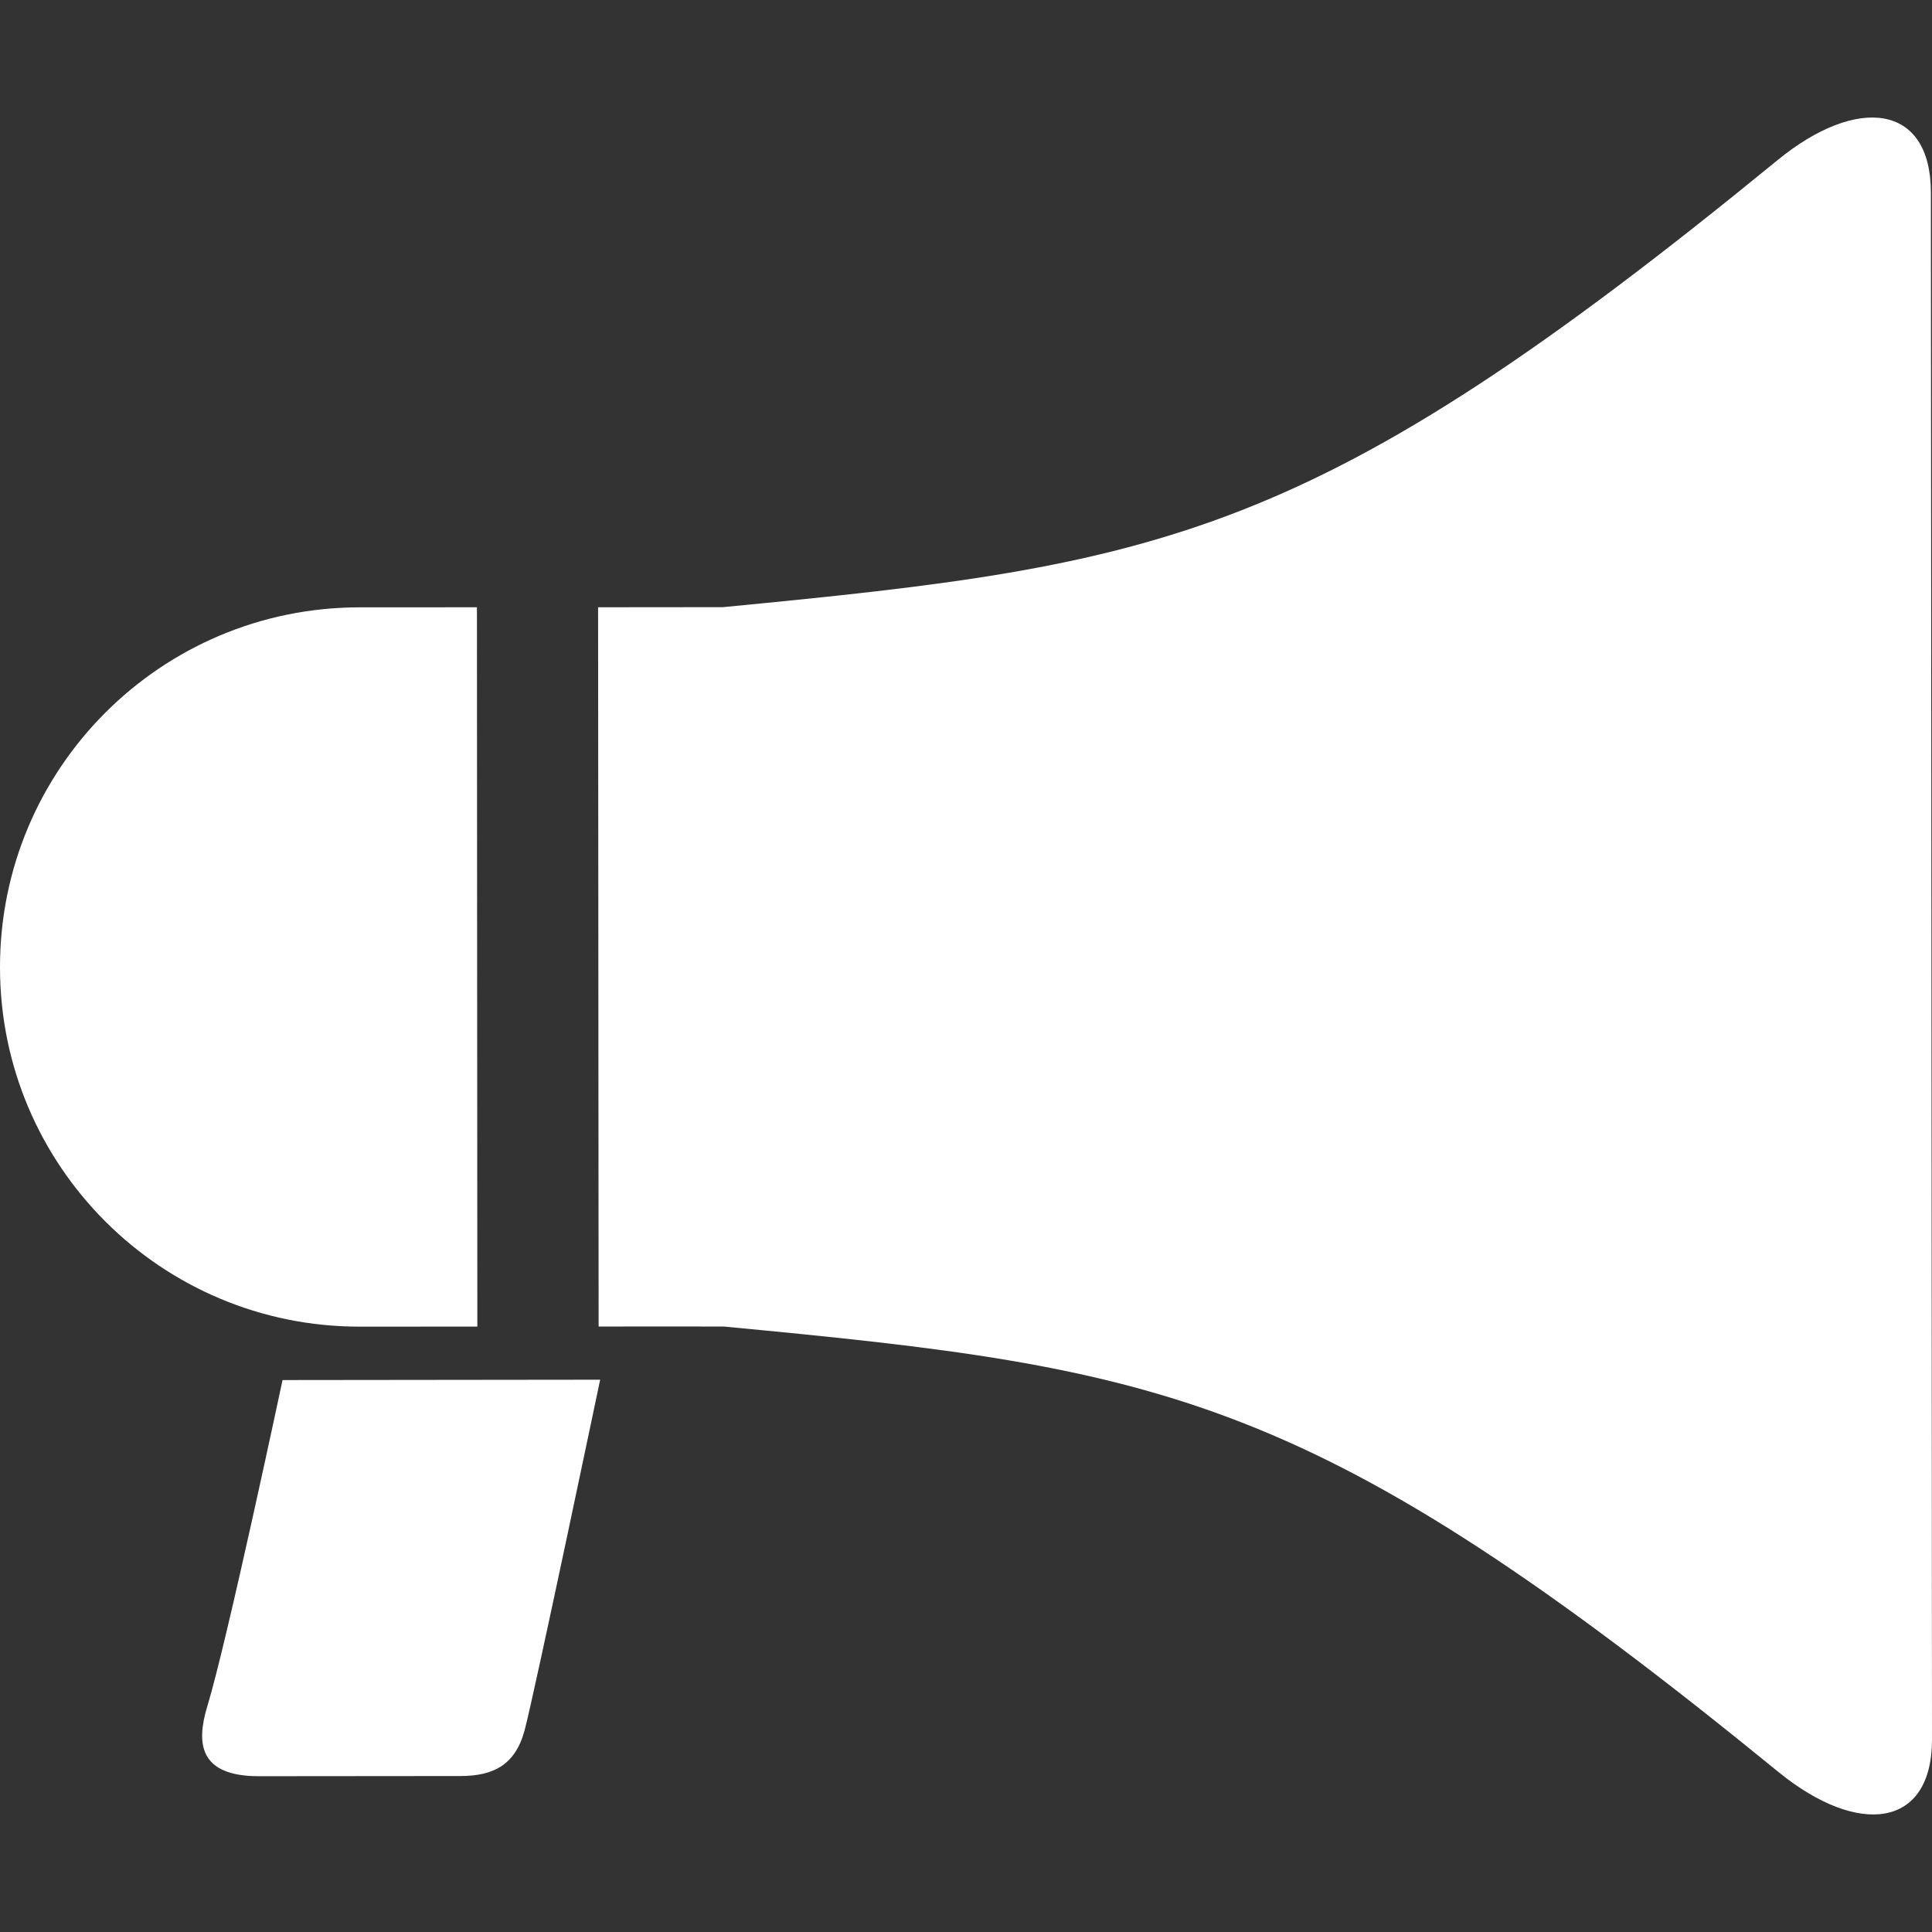
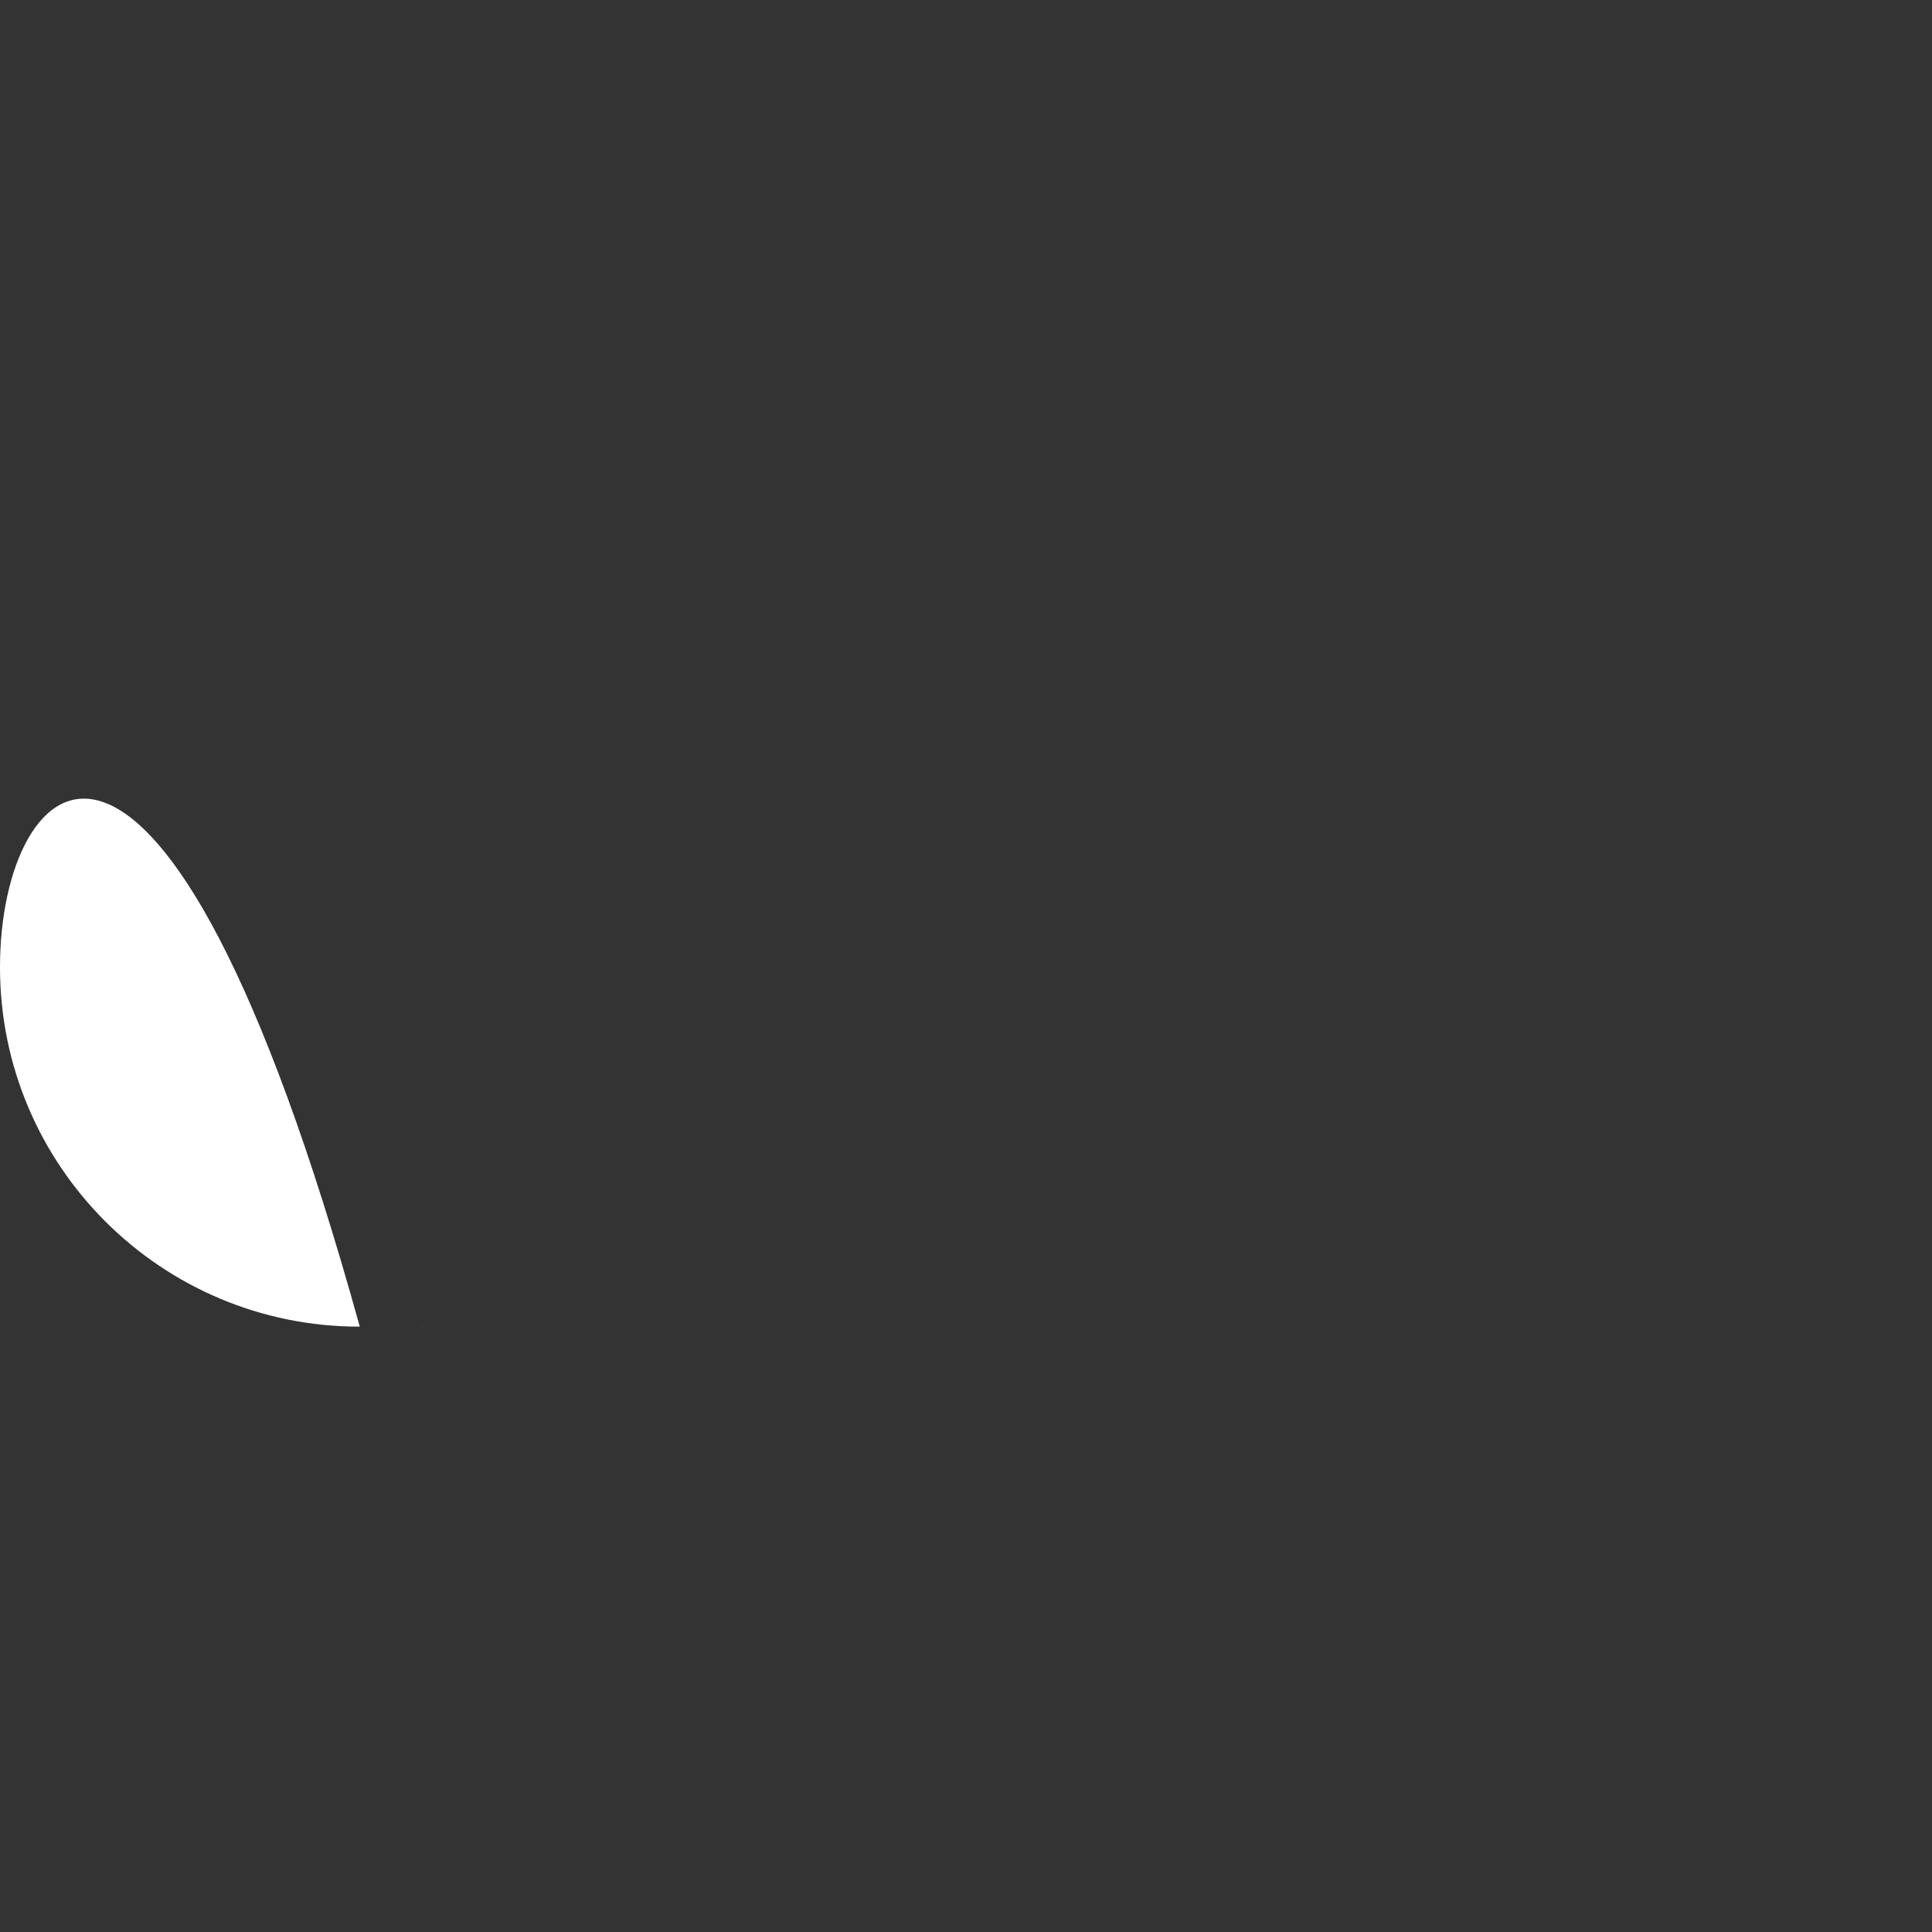
<svg xmlns="http://www.w3.org/2000/svg" version="1.1" id="_x32_" x="0px" y="0px" width="512px" height="512px" viewBox="0 0 512 512" style="width: 32px; height: 32px; opacity: 1;" xml:space="preserve">
  <rect x="0" y="0" width="512" height="512" fill="#333333" stroke="none" />
  <style type="text/css">

	.st0{fill:#4B4B4B;}

</style>
  <g>
-     <path class="st0" d="M54.953,452.137c-3.047,10-2.094,18.578,13.641,18.578c6.422,0,44.953-0.047,53.516-0.047   c8.563-0.031,14.438-2.844,16.938-12.188c2.625-9.875,20-92.844,20-92.844l-84.172,0.094   C74.875,365.73,60.188,434.98,54.953,452.137z" style="fill: rgb(255, 255, 255);" />
-     <path class="st0" d="M126.5,351.559l-0.109-190.625c-17.875,0-31.156,0.016-31.156,0.016C42.578,160.996-0.047,203.699,0,256.355   c0,52.641,42.75,95.297,95.375,95.219C95.375,351.574,108.656,351.574,126.5,351.559z" style="fill: rgb(255, 255, 255);" />
-     <path class="st0" d="M511.703,50.98c-0.016-23.547-19.594-25.797-40.688-8.5C347.938,143.215,308.5,149.637,191.609,160.902   c-9.859,0-21.453,0.031-33.109,0.031l0.141,190.609c11.656,0.016,23.234-0.031,33.109,0   c116.922,11.063,156.328,17.5,279.547,118.047C492.406,486.809,512,484.543,512,460.996L511.703,50.98z" style="fill: rgb(255, 255, 255);" />
+     <path class="st0" d="M126.5,351.559c-17.875,0-31.156,0.016-31.156,0.016C42.578,160.996-0.047,203.699,0,256.355   c0,52.641,42.75,95.297,95.375,95.219C95.375,351.574,108.656,351.574,126.5,351.559z" style="fill: rgb(255, 255, 255);" />
  </g>
</svg>